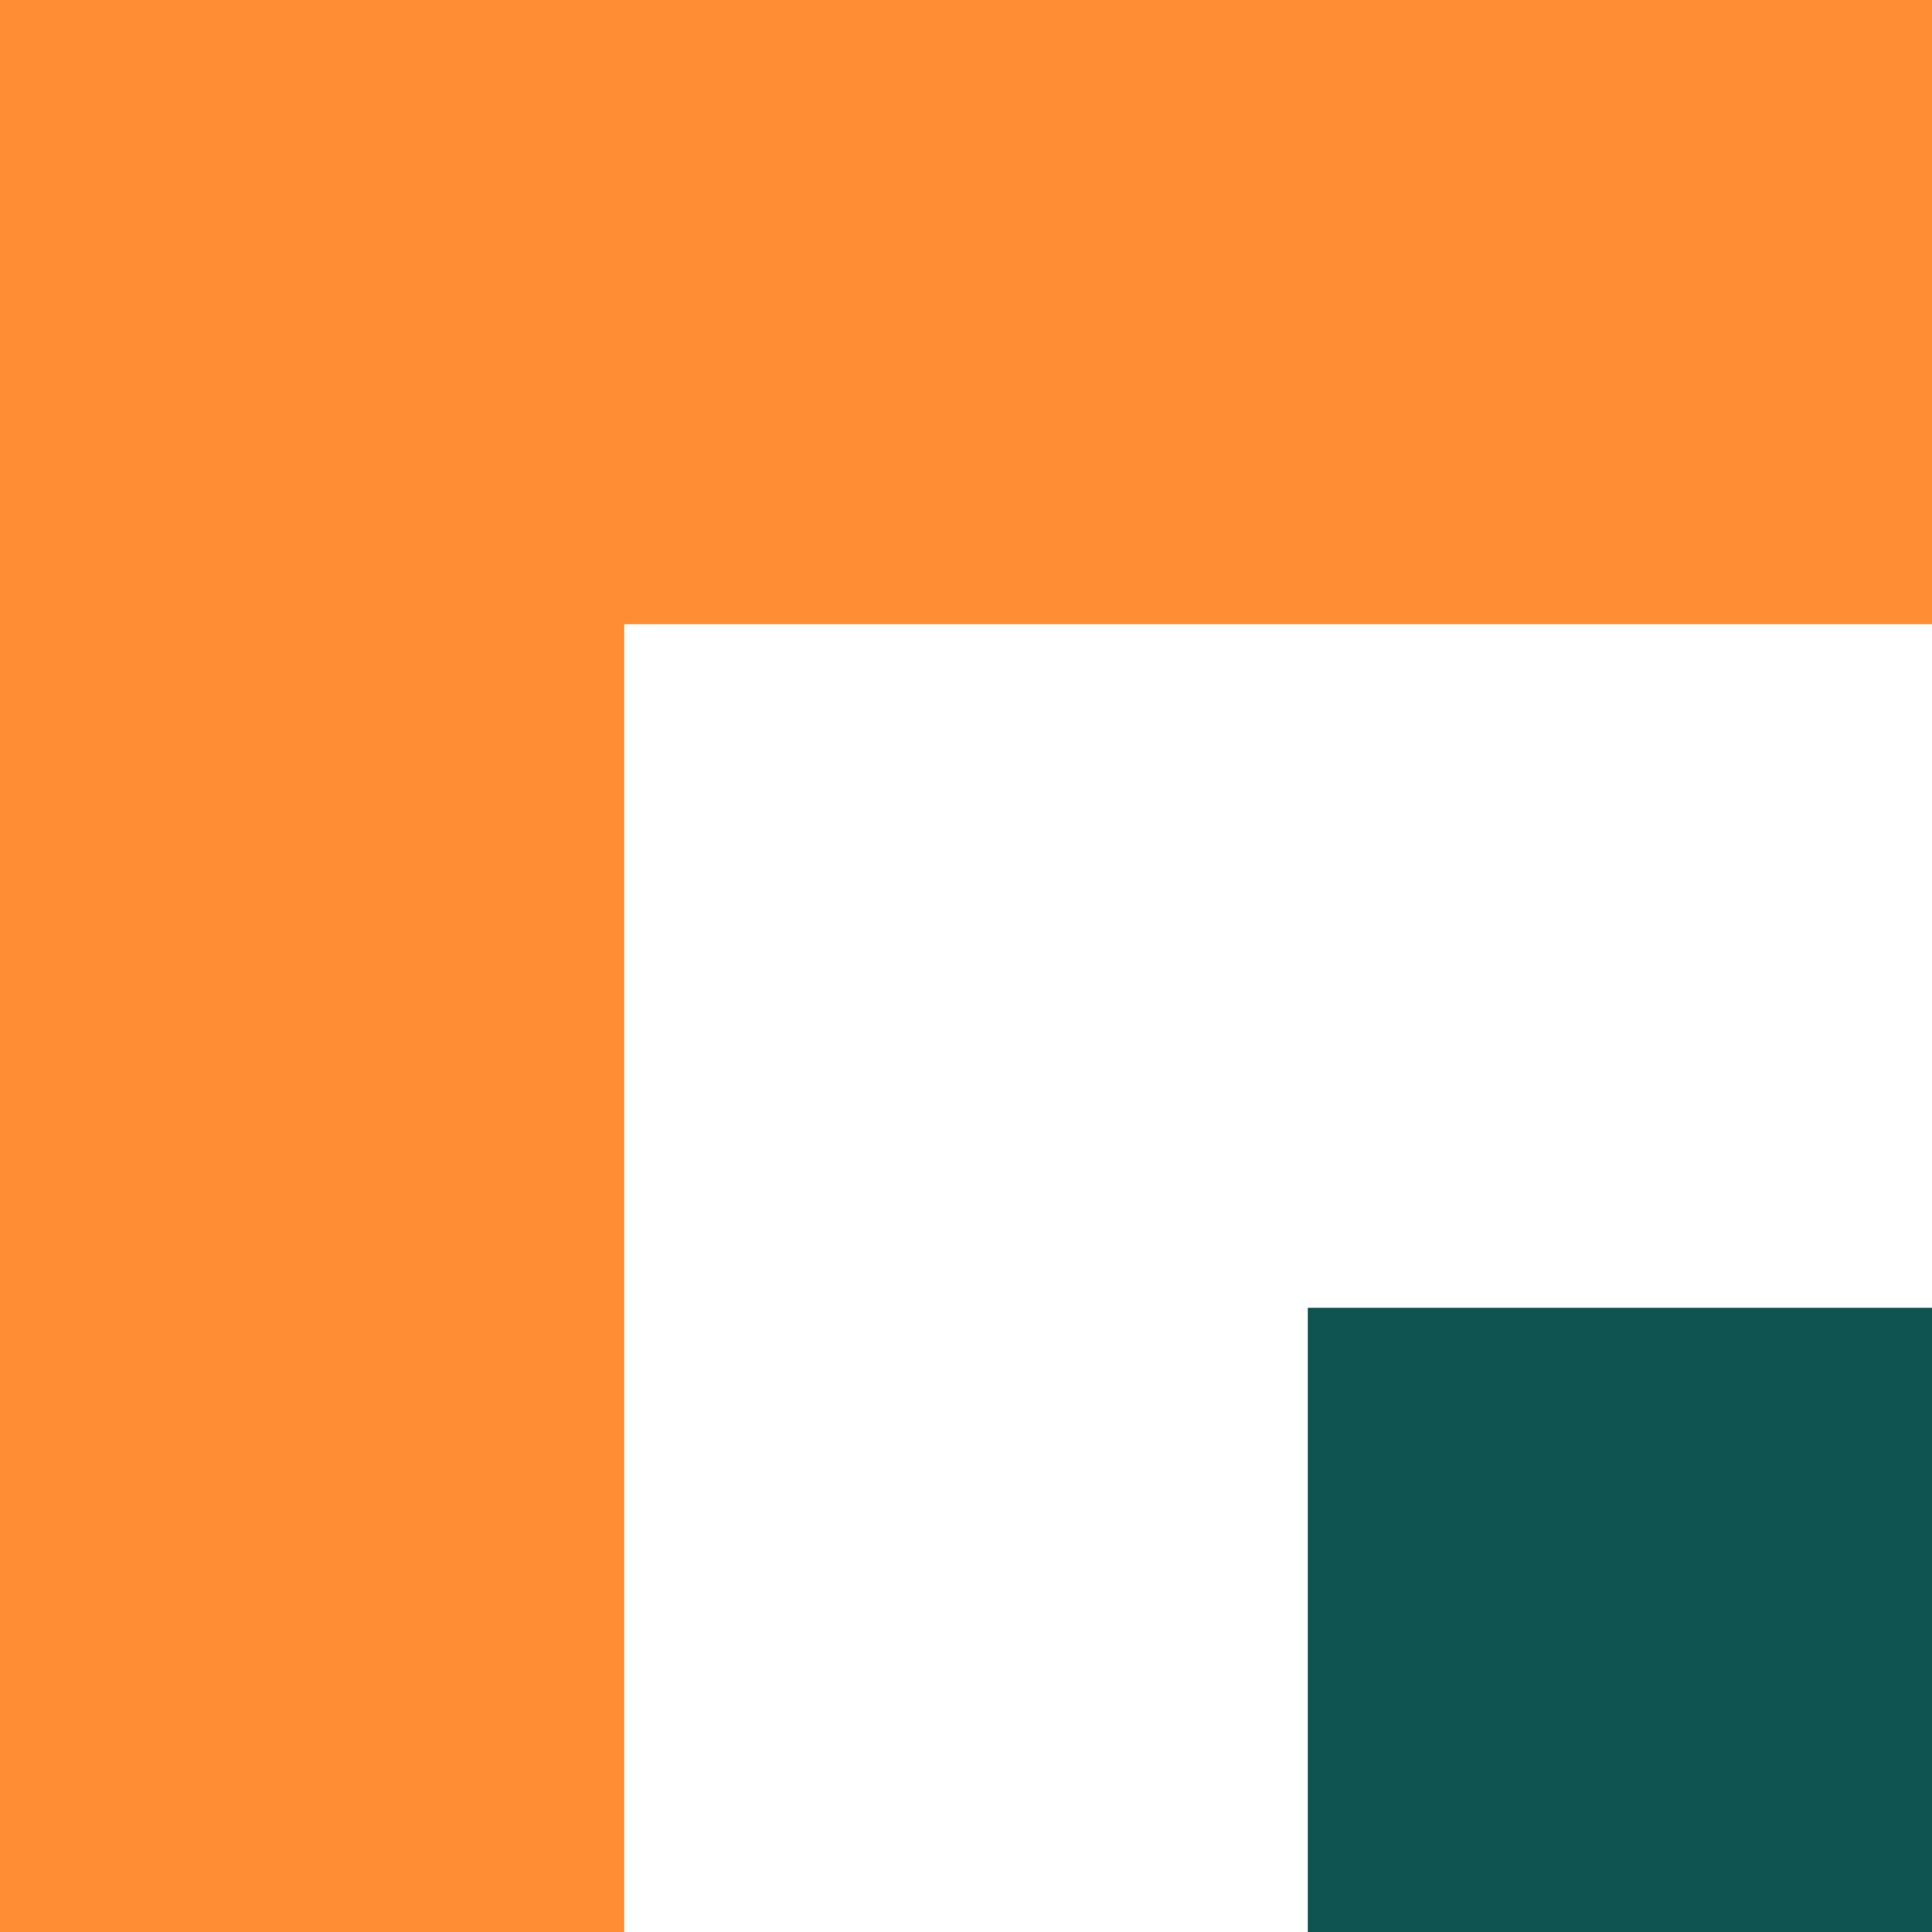
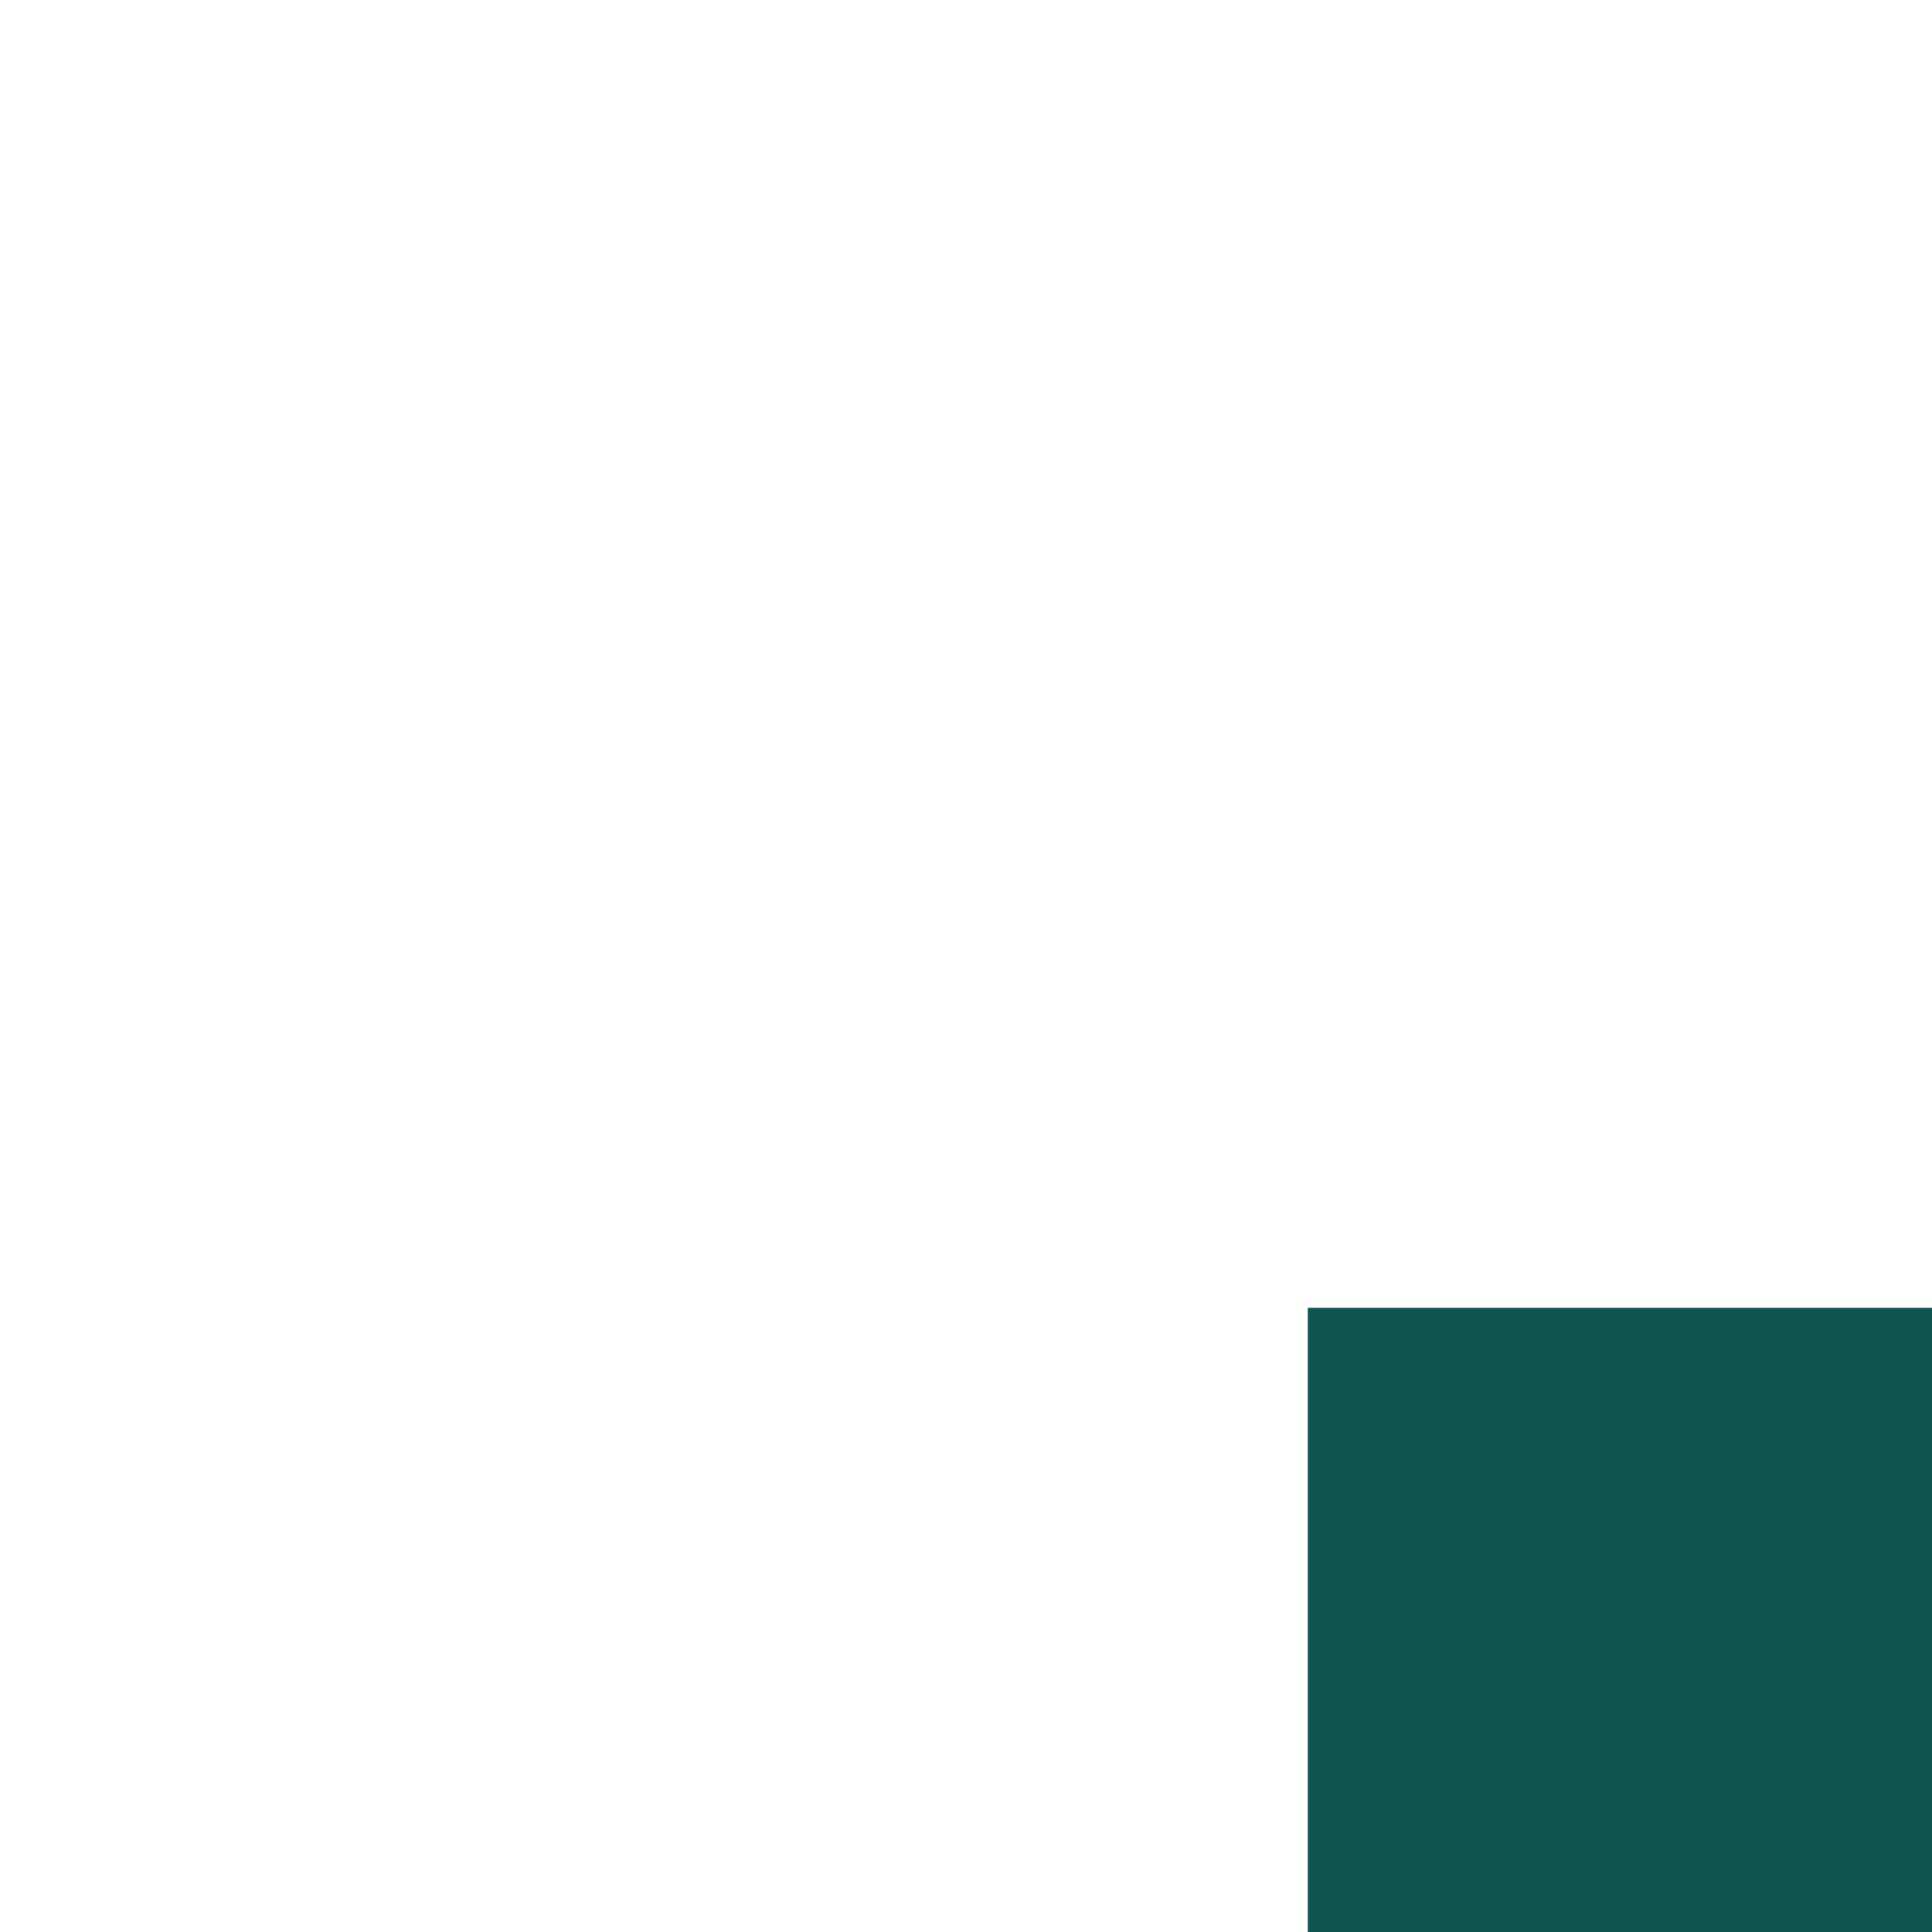
<svg xmlns="http://www.w3.org/2000/svg" width="60" height="60" viewBox="0 0 60 60" fill="none">
-   <path fill-rule="evenodd" clip-rule="evenodd" d="M0 19.385L0 60H19.385L19.385 19.385L60 19.385V0L19.385 0H0L0 19.385Z" fill="#FF8D34" />
  <rect x="40.615" y="60" width="19.385" height="19.385" transform="rotate(-90 40.615 60)" fill="#0F5451" />
</svg>